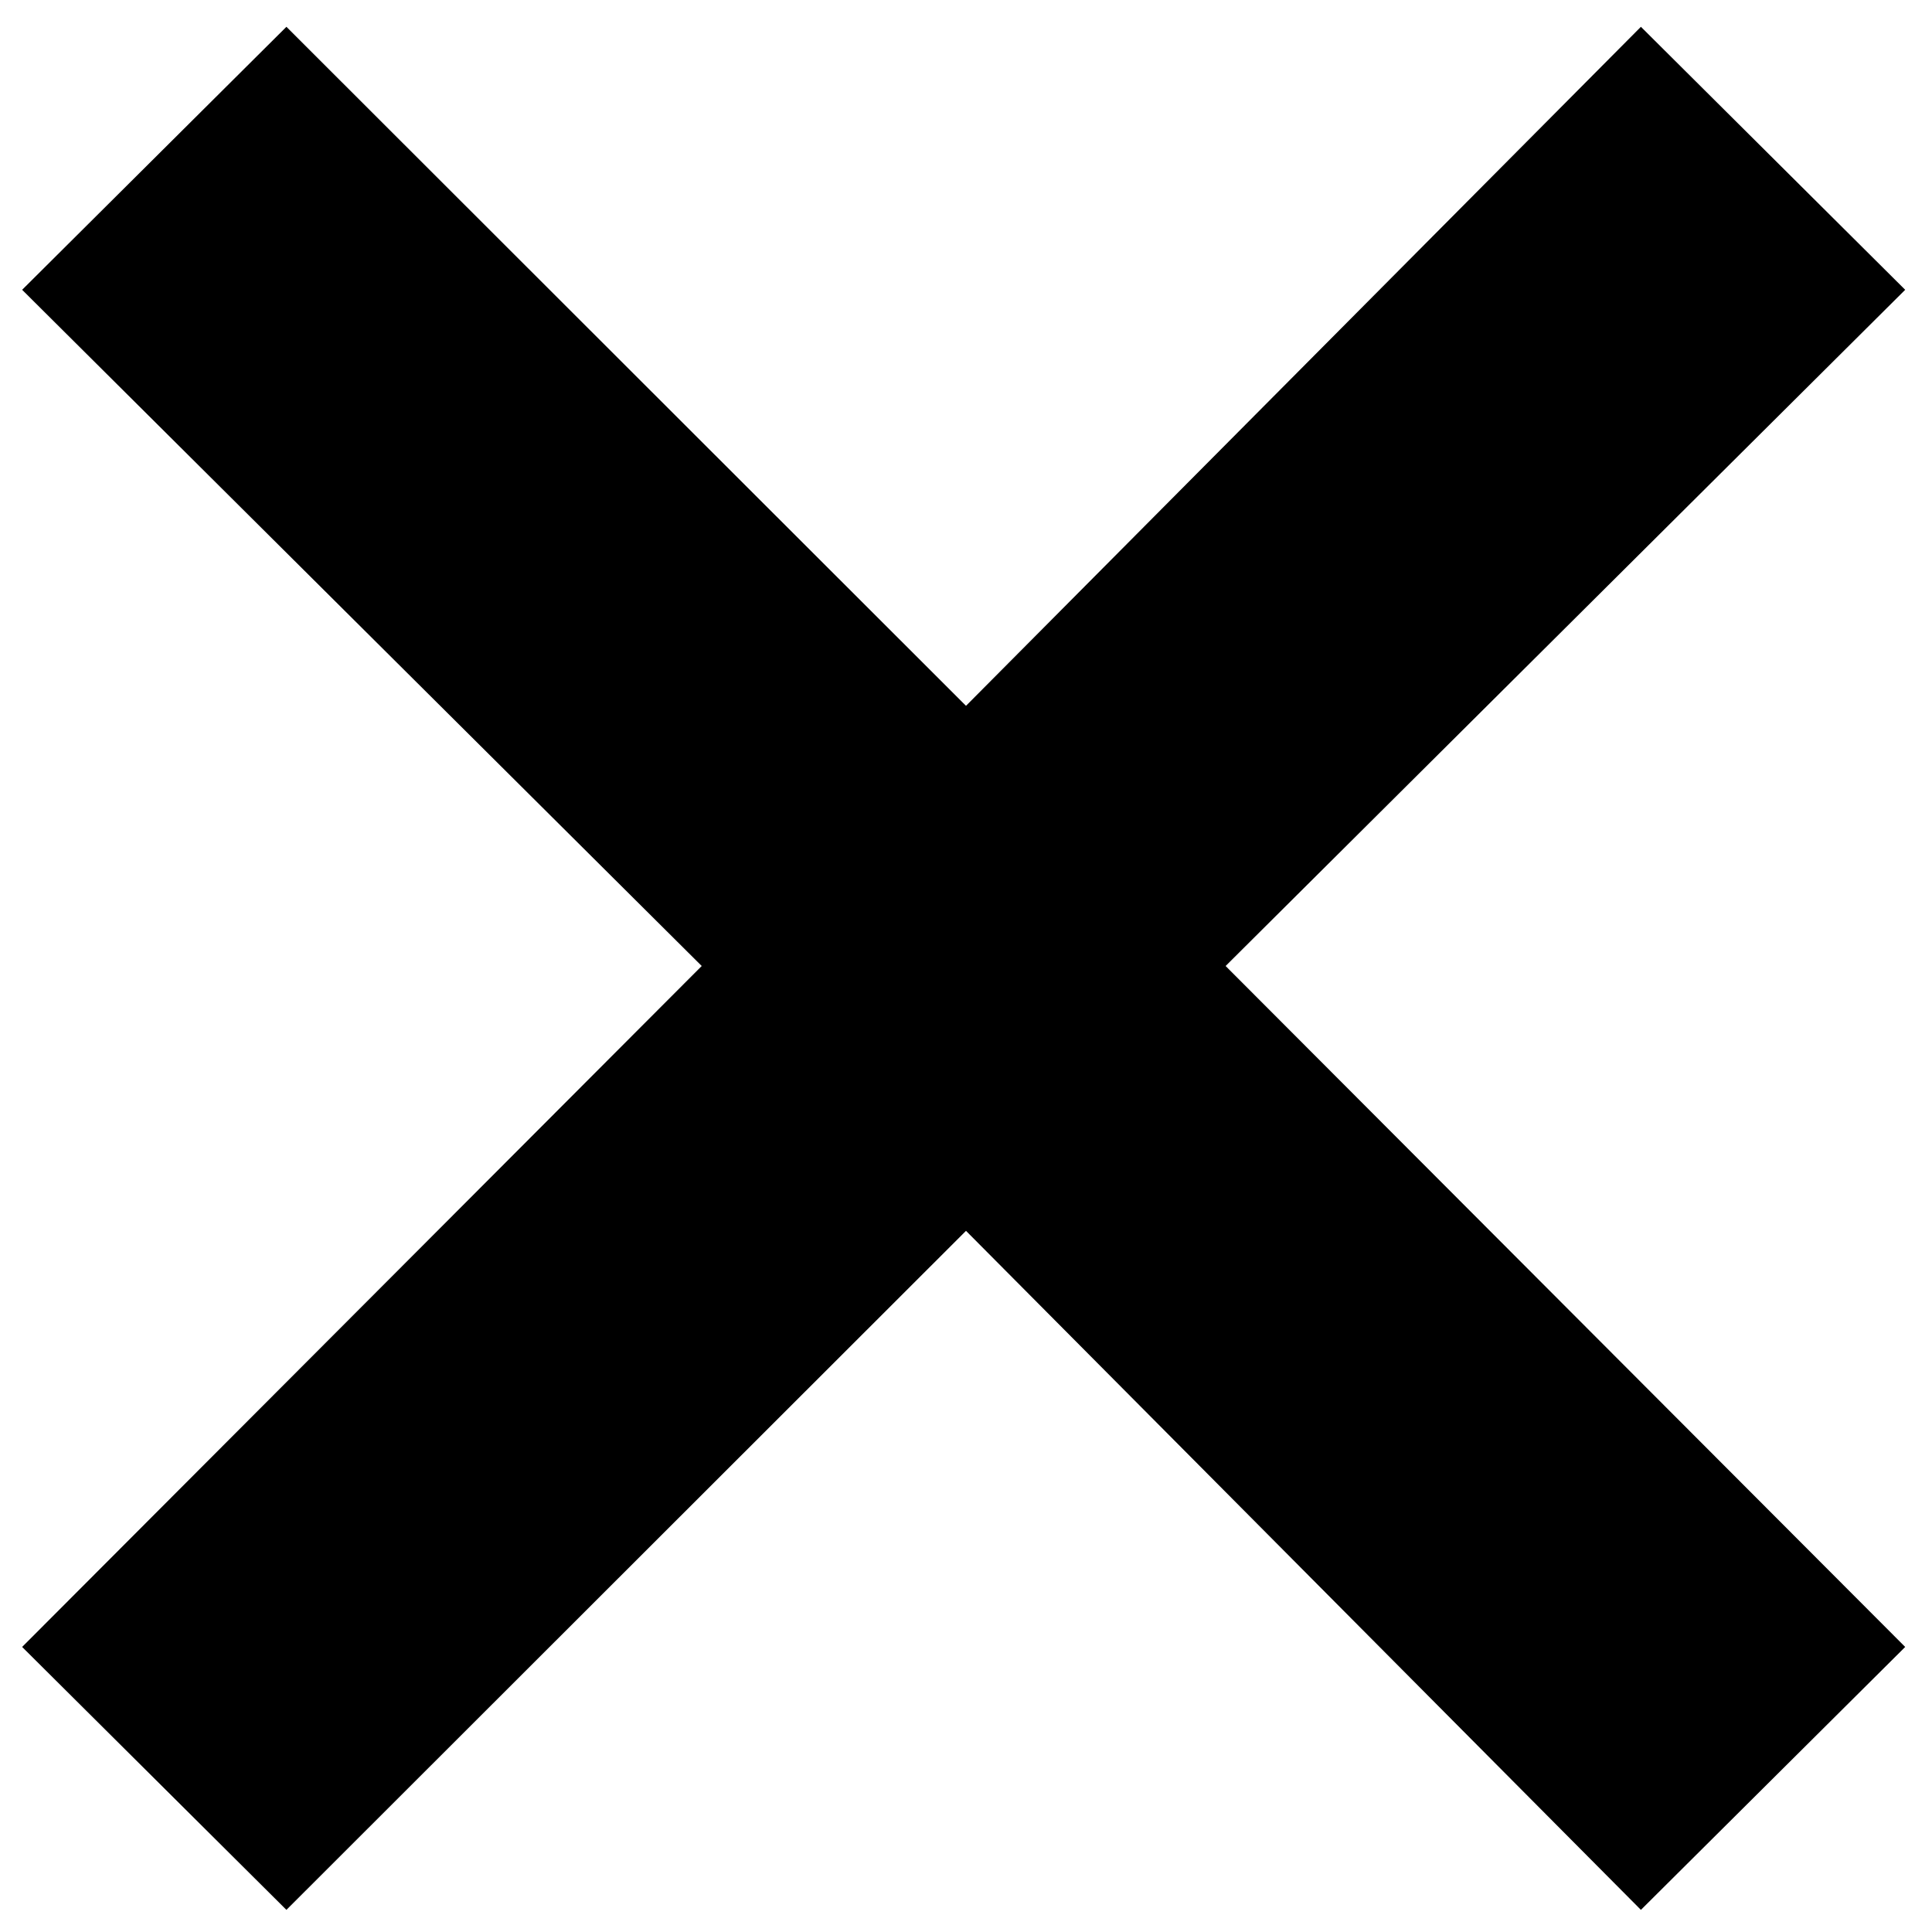
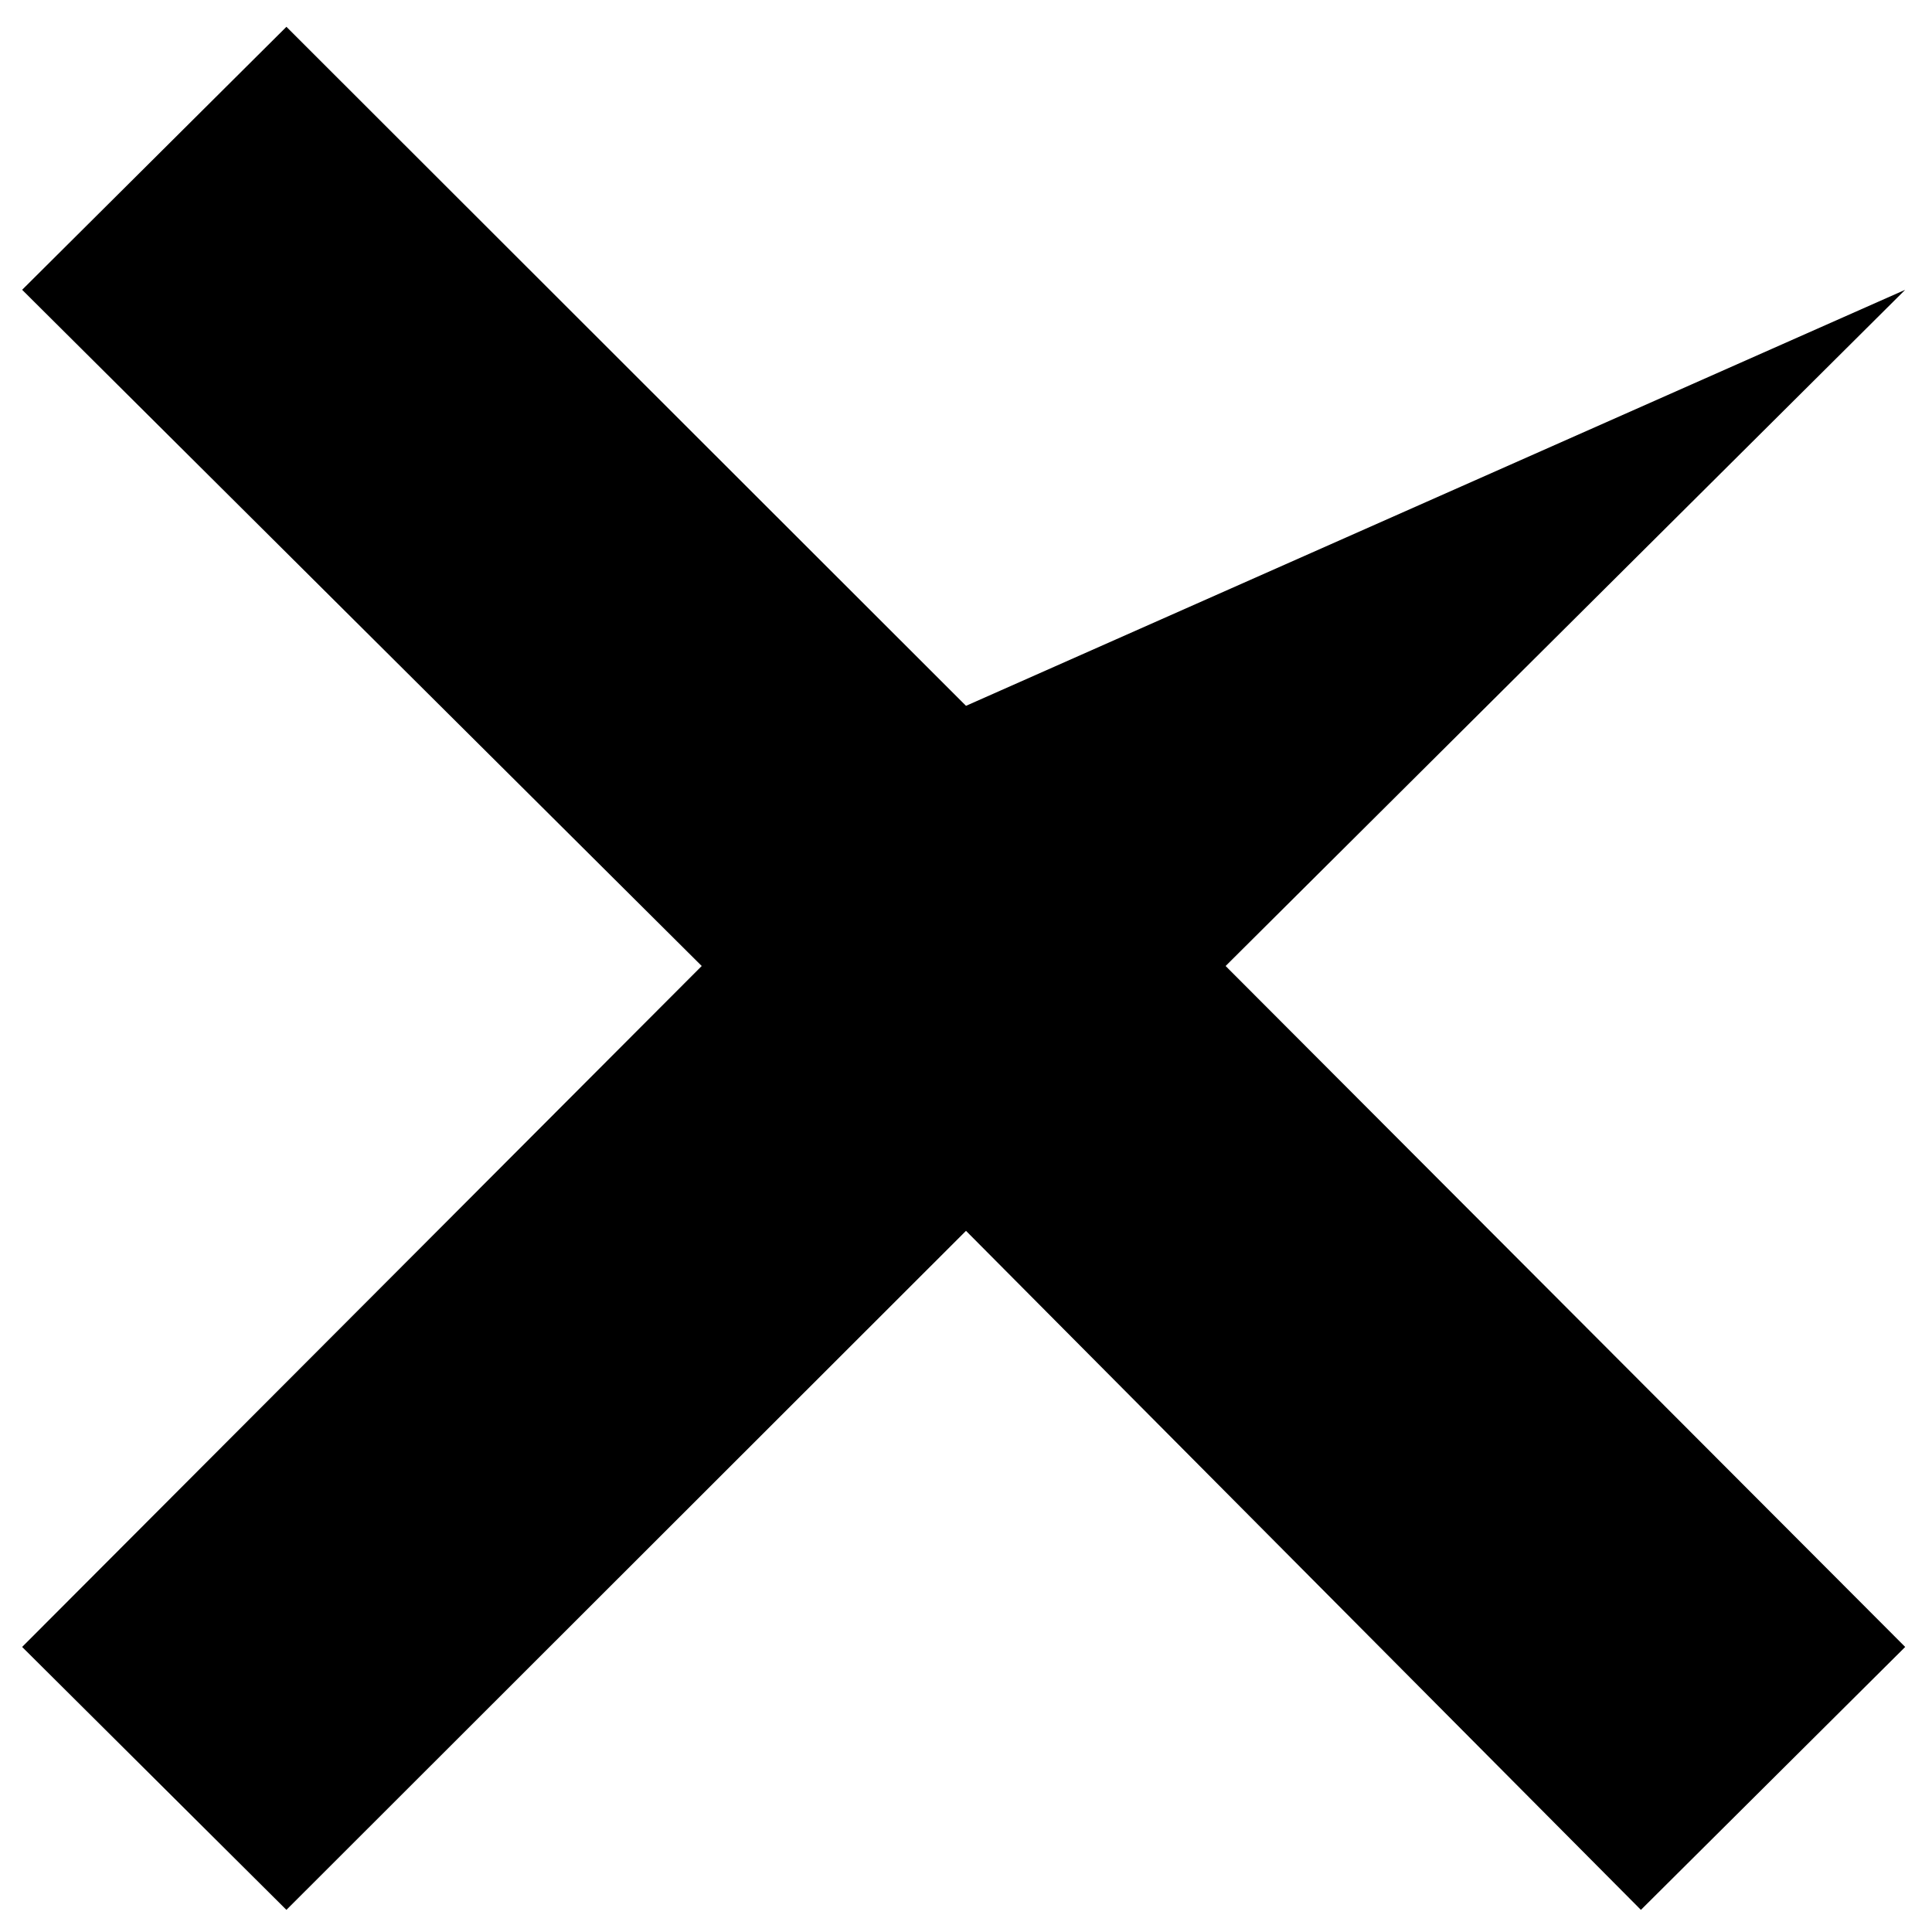
<svg xmlns="http://www.w3.org/2000/svg" width="24" height="24" viewBox="0 0 24 24" fill="none">
-   <path d="M3.558 23.725L0.275 20.459L8.717 12L0.275 3.6L3.558 0.333L12 8.768L20.384 0.333L23.667 3.6L15.225 12L23.667 20.459L20.384 23.725L12 15.29L3.558 23.725Z" fill="black" />
+   <path d="M3.558 23.725L0.275 20.459L8.717 12L0.275 3.6L3.558 0.333L12 8.768L23.667 3.6L15.225 12L23.667 20.459L20.384 23.725L12 15.29L3.558 23.725Z" fill="black" />
</svg>